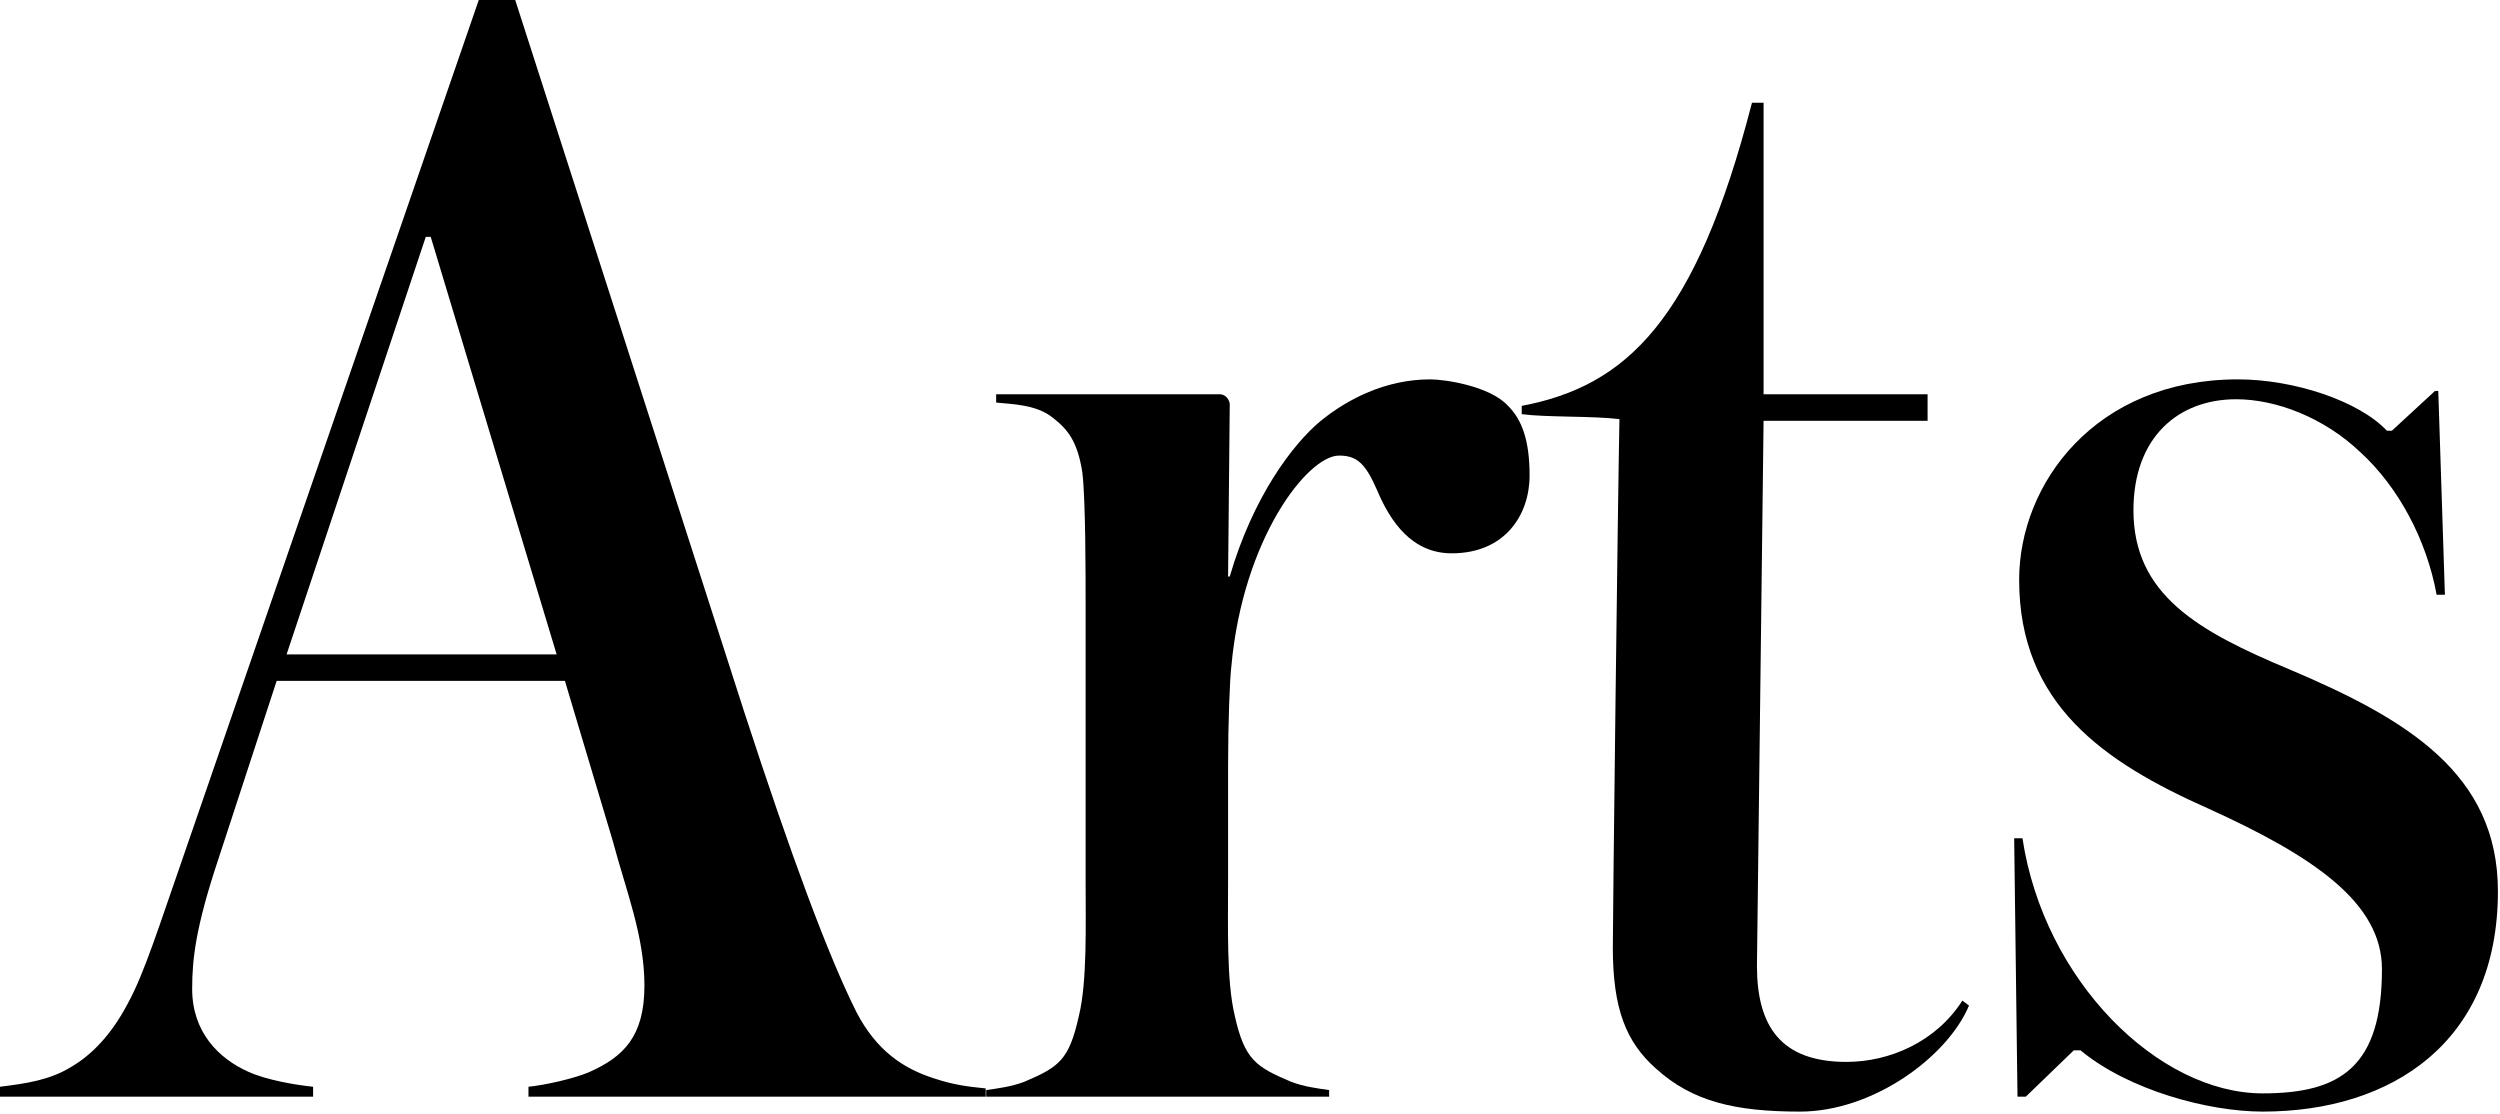
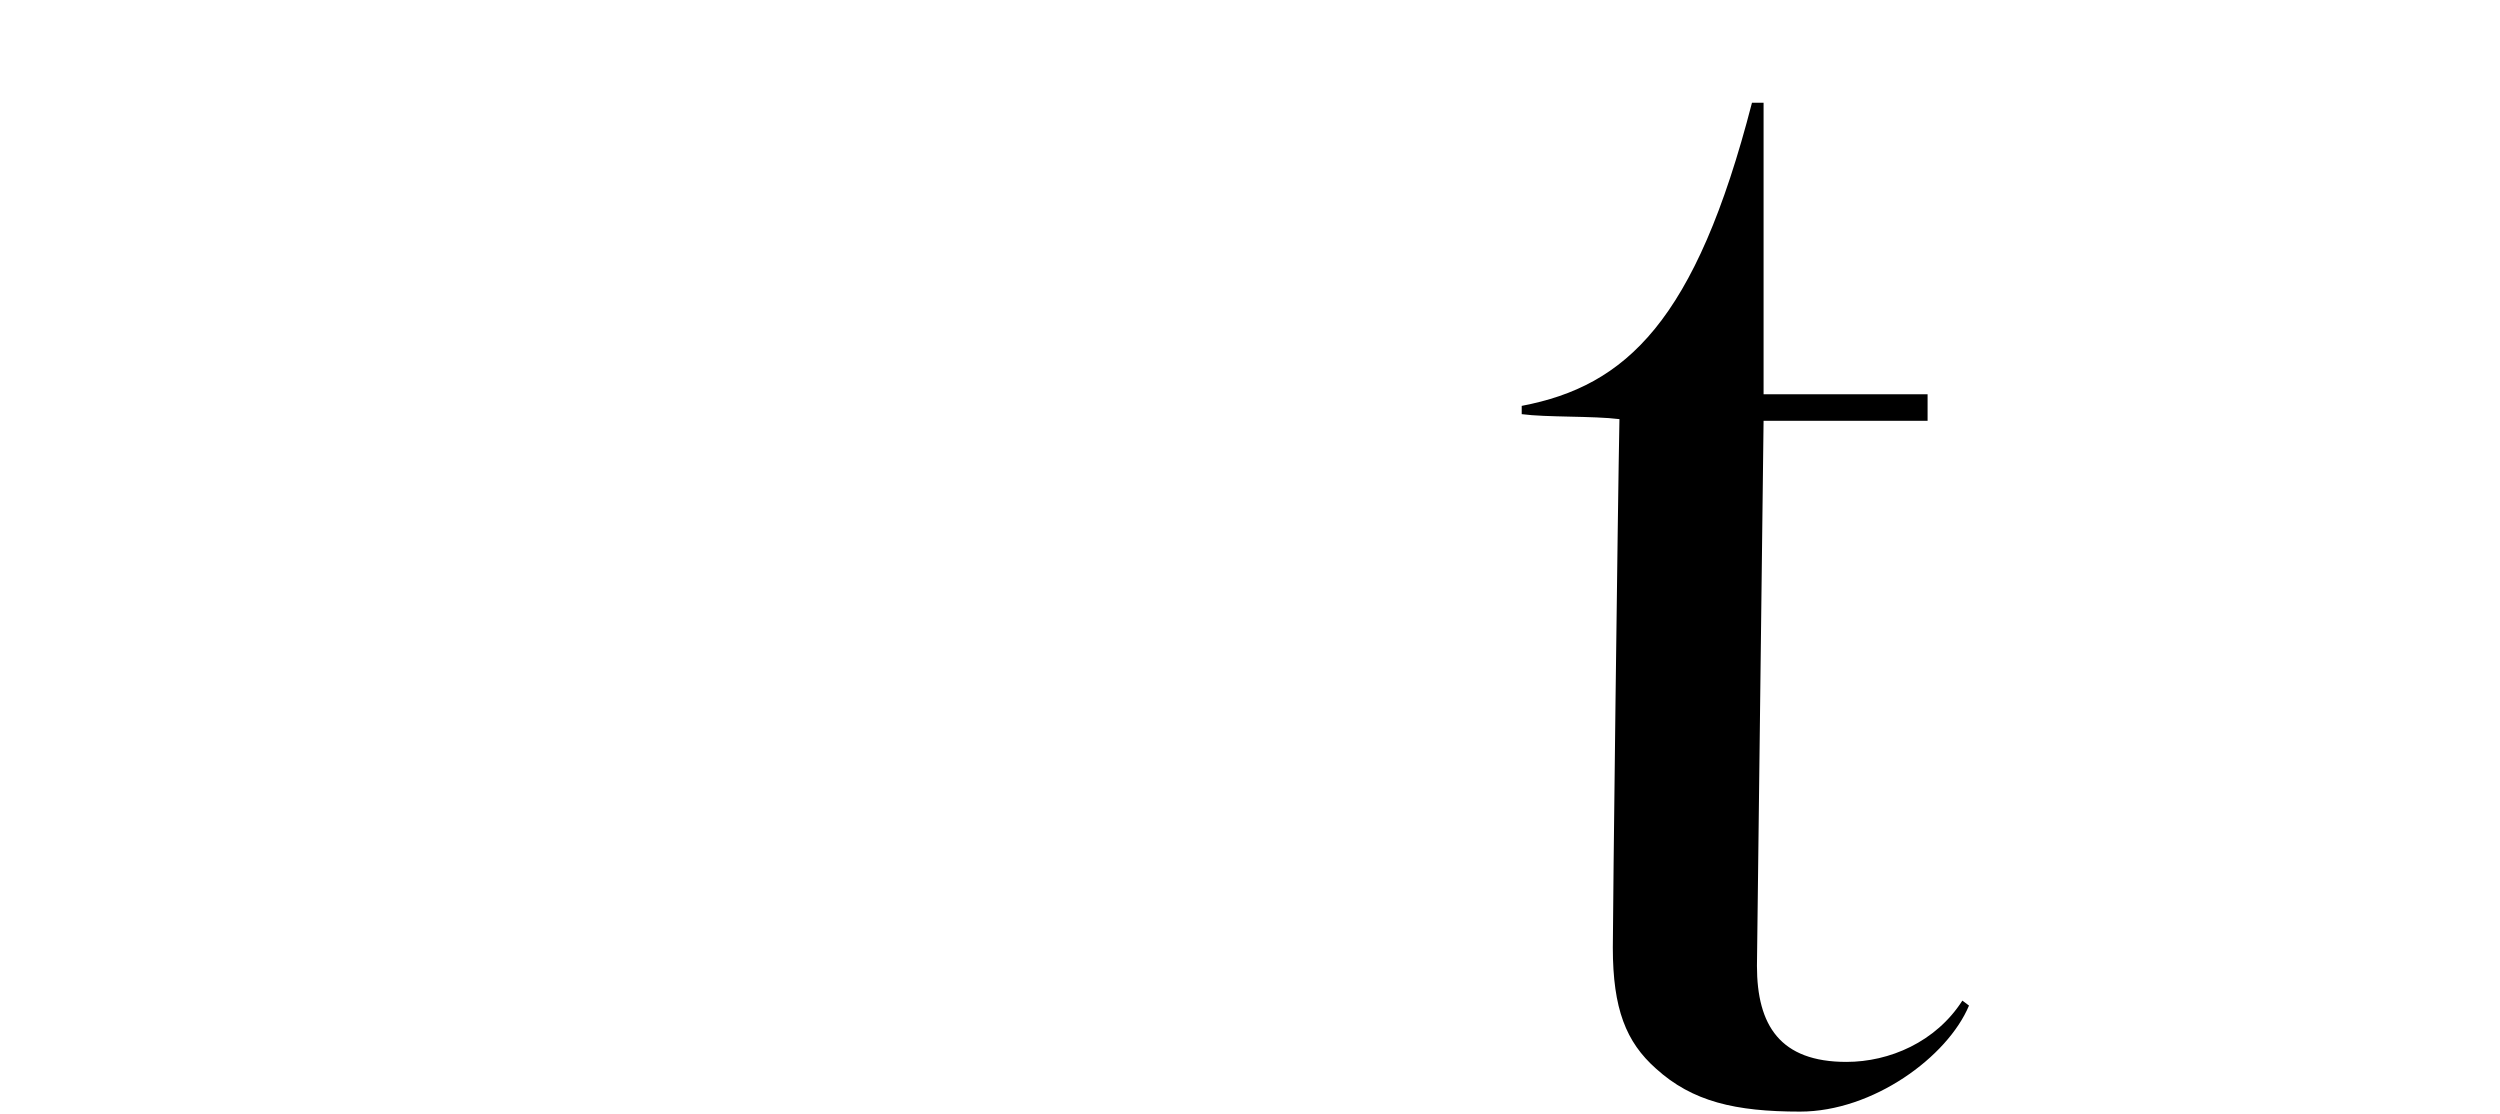
<svg xmlns="http://www.w3.org/2000/svg" width="678" height="302" viewBox="0 0 678 302" fill="none">
-   <path d="M677.435 241.712C677.435 282.596 648.681 301.466 613.637 301.466C598.811 301.466 577.245 295.625 564.216 284.843H562.419L549.39 297.423H547.144L546.245 227.335H548.492C554.332 265.973 585.332 296.524 613.637 296.524C634.753 296.524 645.985 289.336 645.985 262.828C645.985 244.857 627.565 232.277 598.811 219.248C570.506 206.668 547.593 190.943 547.593 157.248C547.593 131.189 568.26 102.885 606.898 102.885C622.173 102.885 639.695 108.725 647.333 116.812H648.681L660.362 106.03H661.261L663.058 161.291H660.811C658.116 146.465 650.478 132.088 640.144 122.653C630.26 113.218 617.231 108.276 606.448 108.276C590.724 108.276 578.593 118.61 578.593 138.378C578.593 161.291 596.115 171.175 620.825 181.509C652.724 194.987 677.435 209.813 677.435 241.712Z" fill="black" />
  <path d="M533.993 272.712C528.152 286.64 507.935 301.466 488.166 301.466C470.644 301.466 458.963 298.771 449.079 289.785C440.992 282.597 437.398 273.611 437.398 256.988C437.398 248.002 438.746 135.682 439.195 113.668C432.007 112.769 419.427 113.218 412.688 112.32V110.074C440.992 104.682 459.862 87.16 475.137 27.855H478.282V106.929H522.761V114.117H478.282L476.485 261.93C476.485 278.104 482.775 287.988 500.746 287.988C512.427 287.988 525.007 282.597 532.196 271.365L533.993 272.712Z" fill="black" />
-   <path d="M414.825 128.943C414.825 139.726 408.086 150.059 393.709 150.059C382.927 150.059 377.086 141.523 373.492 132.986C370.347 125.798 368.1 123.552 363.158 123.552C354.622 123.552 337.1 146.016 333.955 180.61C333.506 184.204 333.057 196.335 333.057 207.567V238.567C333.057 251.147 332.607 265.973 334.854 275.408C337.549 287.538 340.694 289.336 350.129 293.379C353.723 294.727 357.318 295.176 360.463 295.625V297.423H267.462V295.625C270.607 295.176 274.201 294.727 277.795 293.379C287.23 289.336 289.926 287.538 292.622 275.408C294.868 265.973 294.419 251.147 294.419 238.567V163.987C294.419 155.9 294.419 135.233 293.52 128.044C292.172 119.508 289.477 116.363 285.433 113.218C280.94 109.624 274.201 109.624 270.158 109.175V106.928H330.81C332.607 106.928 333.506 108.725 333.506 109.624L333.057 156.349H333.506C339.796 134.784 350.579 120.407 358.216 114.117C365.405 108.276 375.738 102.885 387.869 102.885C391.912 102.885 404.043 104.682 408.985 110.073C412.579 113.667 414.825 119.059 414.825 128.943Z" fill="black" />
-   <path d="M267.321 297.423H143.32V294.727C147.813 294.278 155.9 292.481 159.943 290.684C168.929 286.64 174.77 281.249 174.77 267.321C174.77 253.843 169.827 241.712 166.233 228.234L153.204 184.654H75.03L59.305 232.726C53.015 251.596 52.116 260.133 52.116 268.22C52.116 279.901 59.305 287.089 67.392 290.684C72.334 292.93 80.421 294.278 84.914 294.727V297.423H0V294.727C7.188 293.828 13.478 292.93 19.319 289.336C24.71 286.191 30.102 280.799 34.594 272.263C39.087 264.176 43.131 251.147 49.87 231.828L129.842 0H139.726L201.726 192.741C214.755 232.727 224.639 259.234 232.277 274.509C237.669 284.843 244.857 289.785 253.393 292.481C258.785 294.278 262.828 294.727 267.321 295.176V297.423ZM150.958 177.465L116.813 64.247H115.465L77.725 177.465H150.958Z" fill="black" />
</svg>